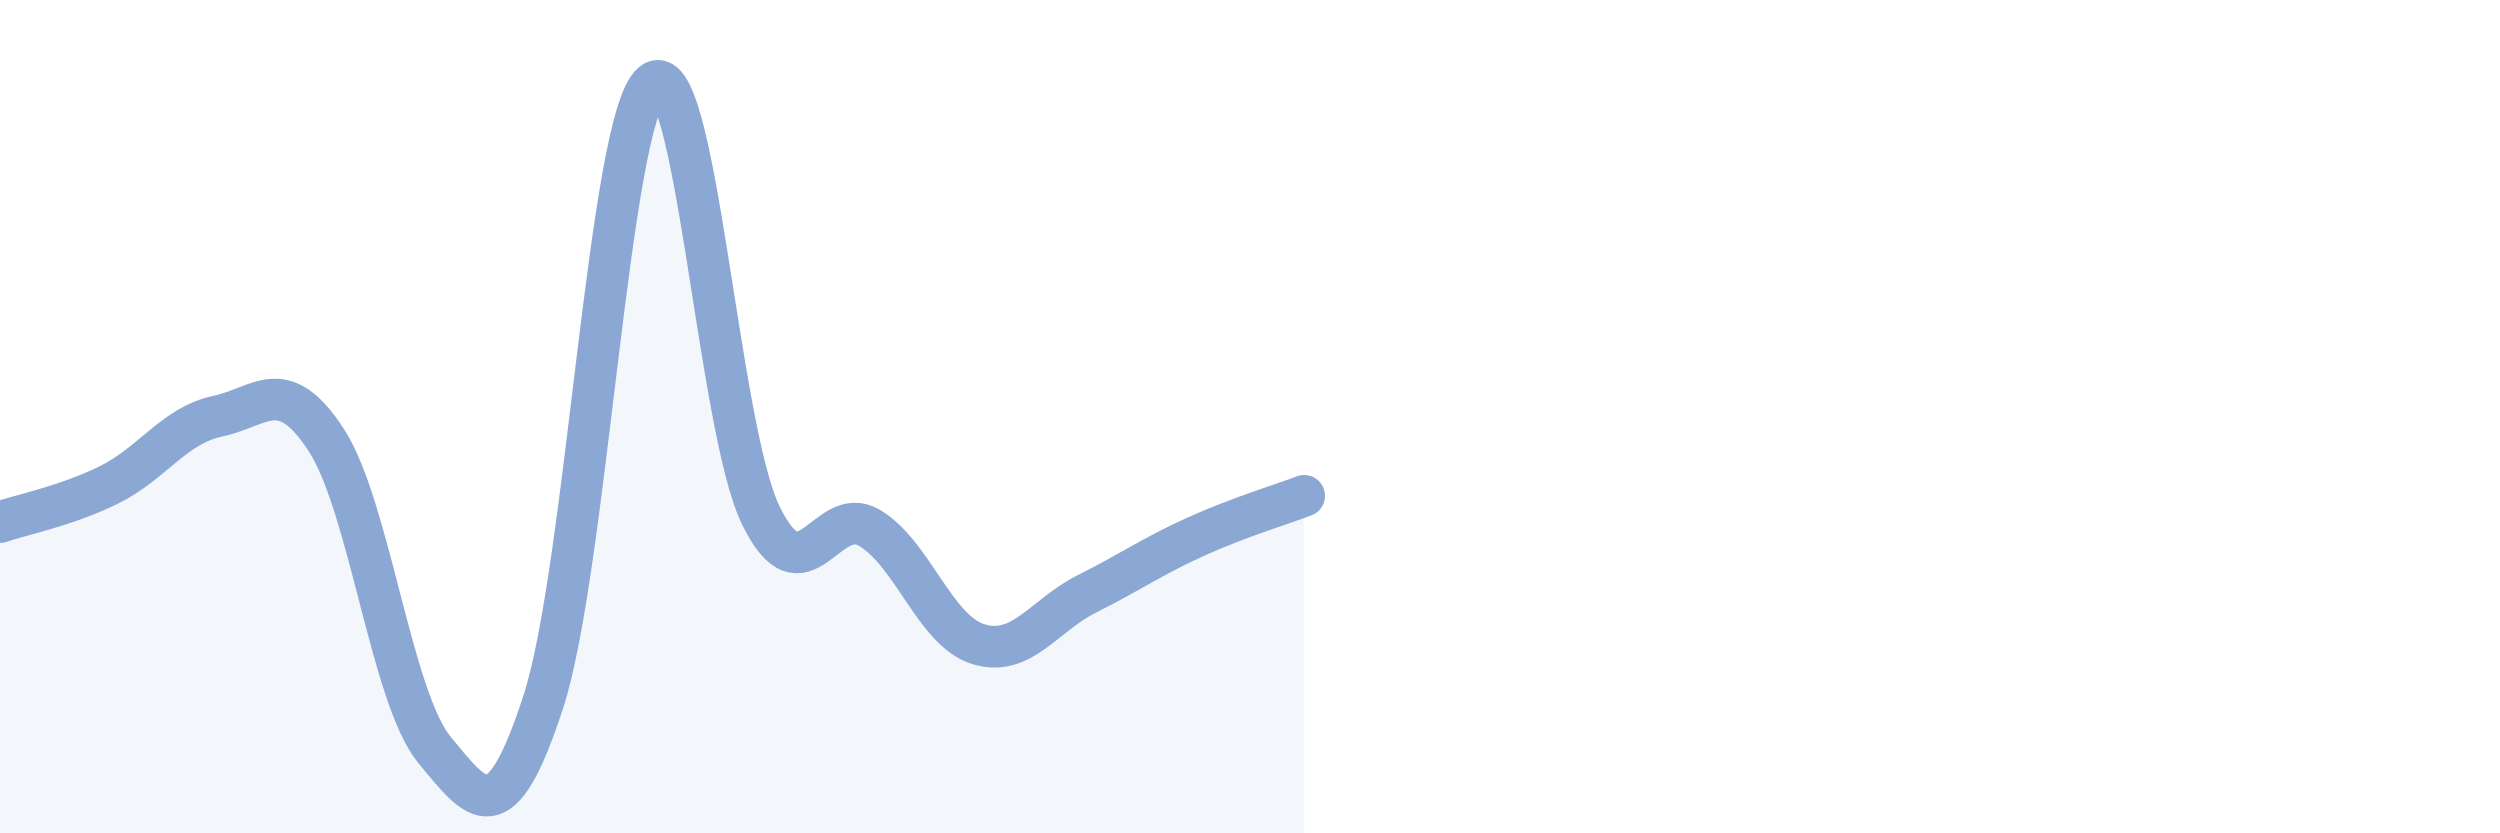
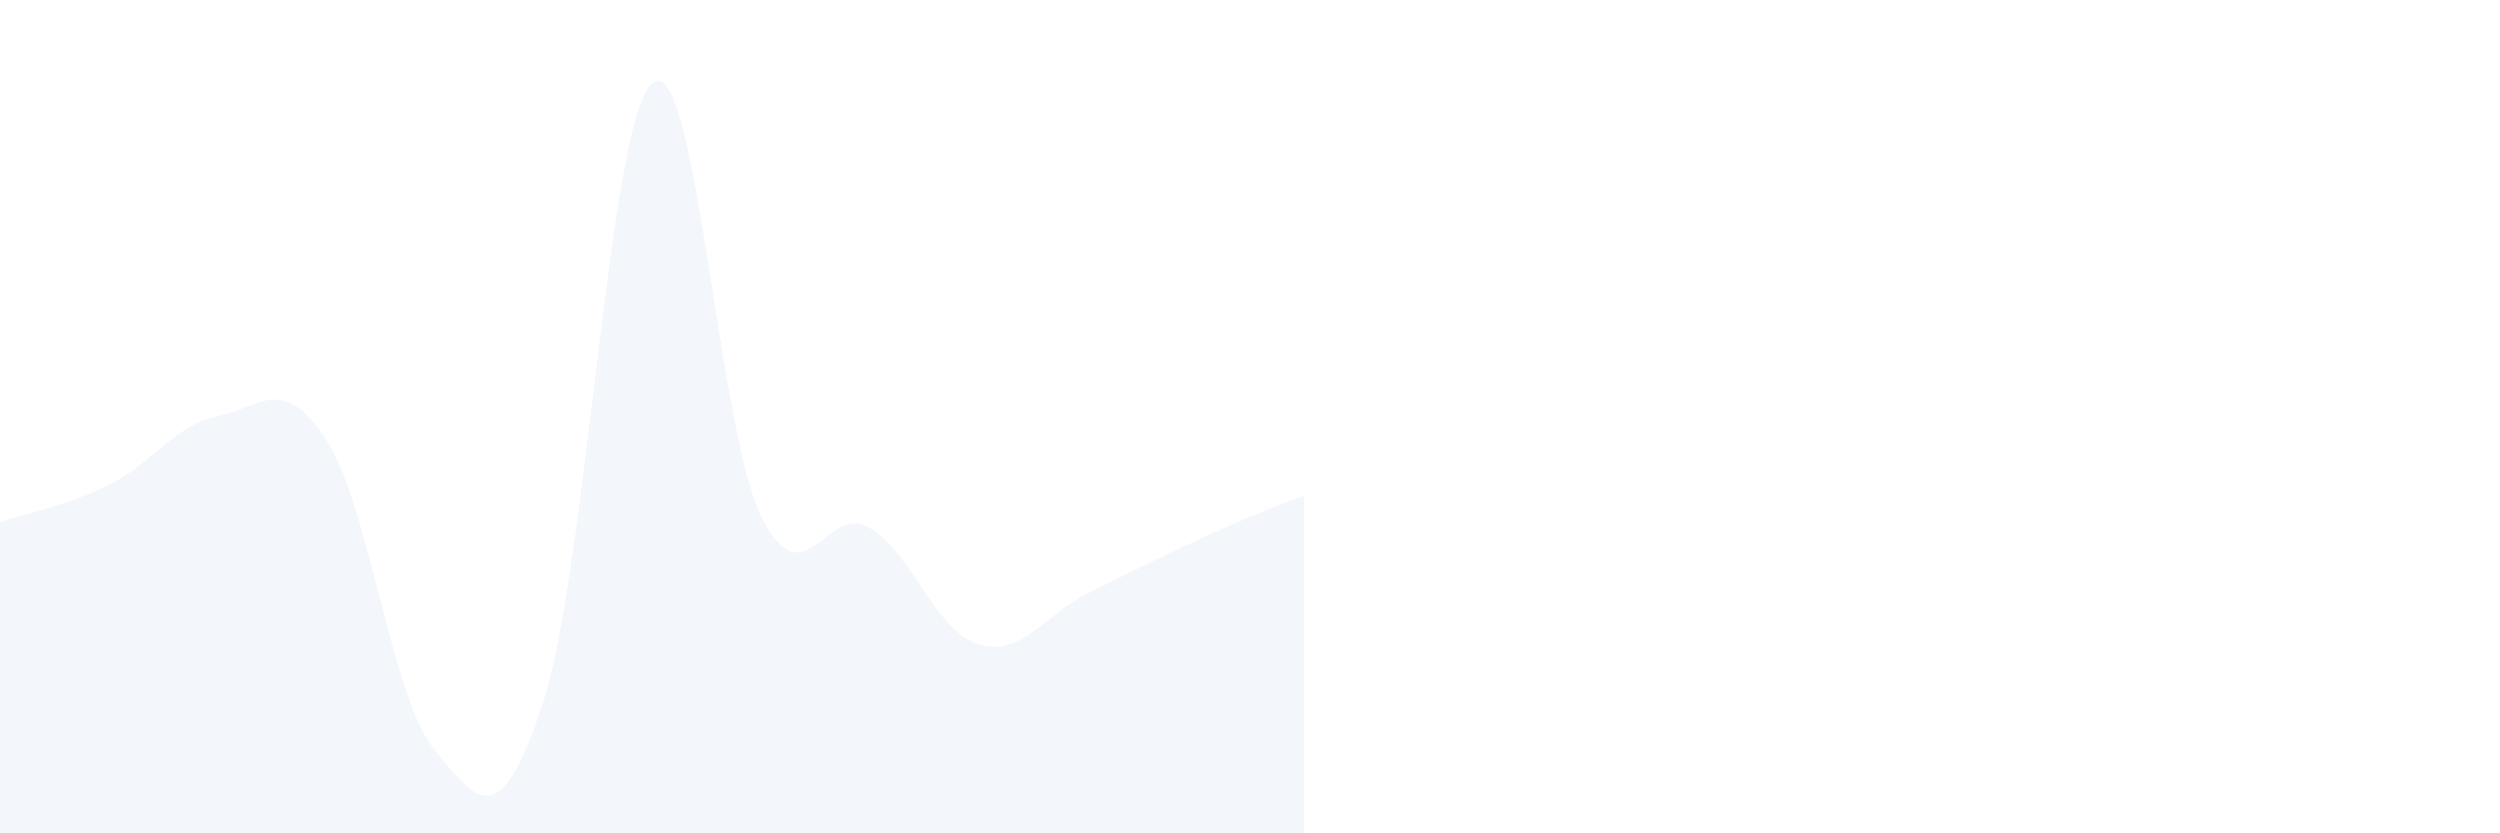
<svg xmlns="http://www.w3.org/2000/svg" width="60" height="20" viewBox="0 0 60 20">
-   <path d="M 0,12.53 C 0.52,12.35 1.57,12.15 2.61,11.64 C 3.65,11.13 4.18,10.21 5.22,9.99 C 6.26,9.77 6.79,8.96 7.83,10.56 C 8.87,12.16 9.39,16.74 10.43,18 C 11.47,19.26 12,20.04 13.04,16.84 C 14.08,13.64 14.61,2.89 15.65,2 C 16.69,1.11 17.22,10.24 18.26,12.37 C 19.3,14.5 19.83,12.05 20.87,12.67 C 21.91,13.29 22.44,15.14 23.48,15.46 C 24.52,15.78 25.05,14.77 26.09,14.25 C 27.13,13.73 27.66,13.35 28.7,12.88 C 29.74,12.41 30.78,12.1 31.3,11.9L31.3 20L0 20Z" fill="#8ba7d3" opacity="0.1" stroke-linecap="round" stroke-linejoin="round" />
-   <path d="M 0,12.53 C 0.52,12.35 1.57,12.15 2.61,11.64 C 3.65,11.13 4.18,10.21 5.22,9.99 C 6.26,9.77 6.79,8.96 7.83,10.56 C 8.87,12.16 9.39,16.74 10.43,18 C 11.47,19.26 12,20.04 13.04,16.84 C 14.08,13.64 14.61,2.89 15.65,2 C 16.69,1.11 17.22,10.24 18.26,12.37 C 19.3,14.5 19.83,12.05 20.87,12.67 C 21.91,13.29 22.44,15.14 23.48,15.46 C 24.52,15.78 25.05,14.77 26.09,14.25 C 27.13,13.73 27.66,13.35 28.7,12.88 C 29.74,12.41 30.78,12.1 31.3,11.9" stroke="#8ba7d3" stroke-width="1" fill="none" stroke-linecap="round" stroke-linejoin="round" />
+   <path d="M 0,12.53 C 0.52,12.35 1.57,12.15 2.61,11.64 C 3.65,11.13 4.18,10.21 5.22,9.99 C 6.26,9.77 6.79,8.96 7.83,10.56 C 8.87,12.16 9.39,16.74 10.43,18 C 11.47,19.26 12,20.04 13.04,16.84 C 14.08,13.64 14.61,2.89 15.65,2 C 16.69,1.11 17.22,10.24 18.26,12.37 C 19.3,14.5 19.83,12.05 20.87,12.67 C 21.91,13.29 22.44,15.14 23.48,15.46 C 24.52,15.78 25.05,14.77 26.09,14.25 C 29.74,12.41 30.78,12.1 31.3,11.9L31.3 20L0 20Z" fill="#8ba7d3" opacity="0.1" stroke-linecap="round" stroke-linejoin="round" />
</svg>